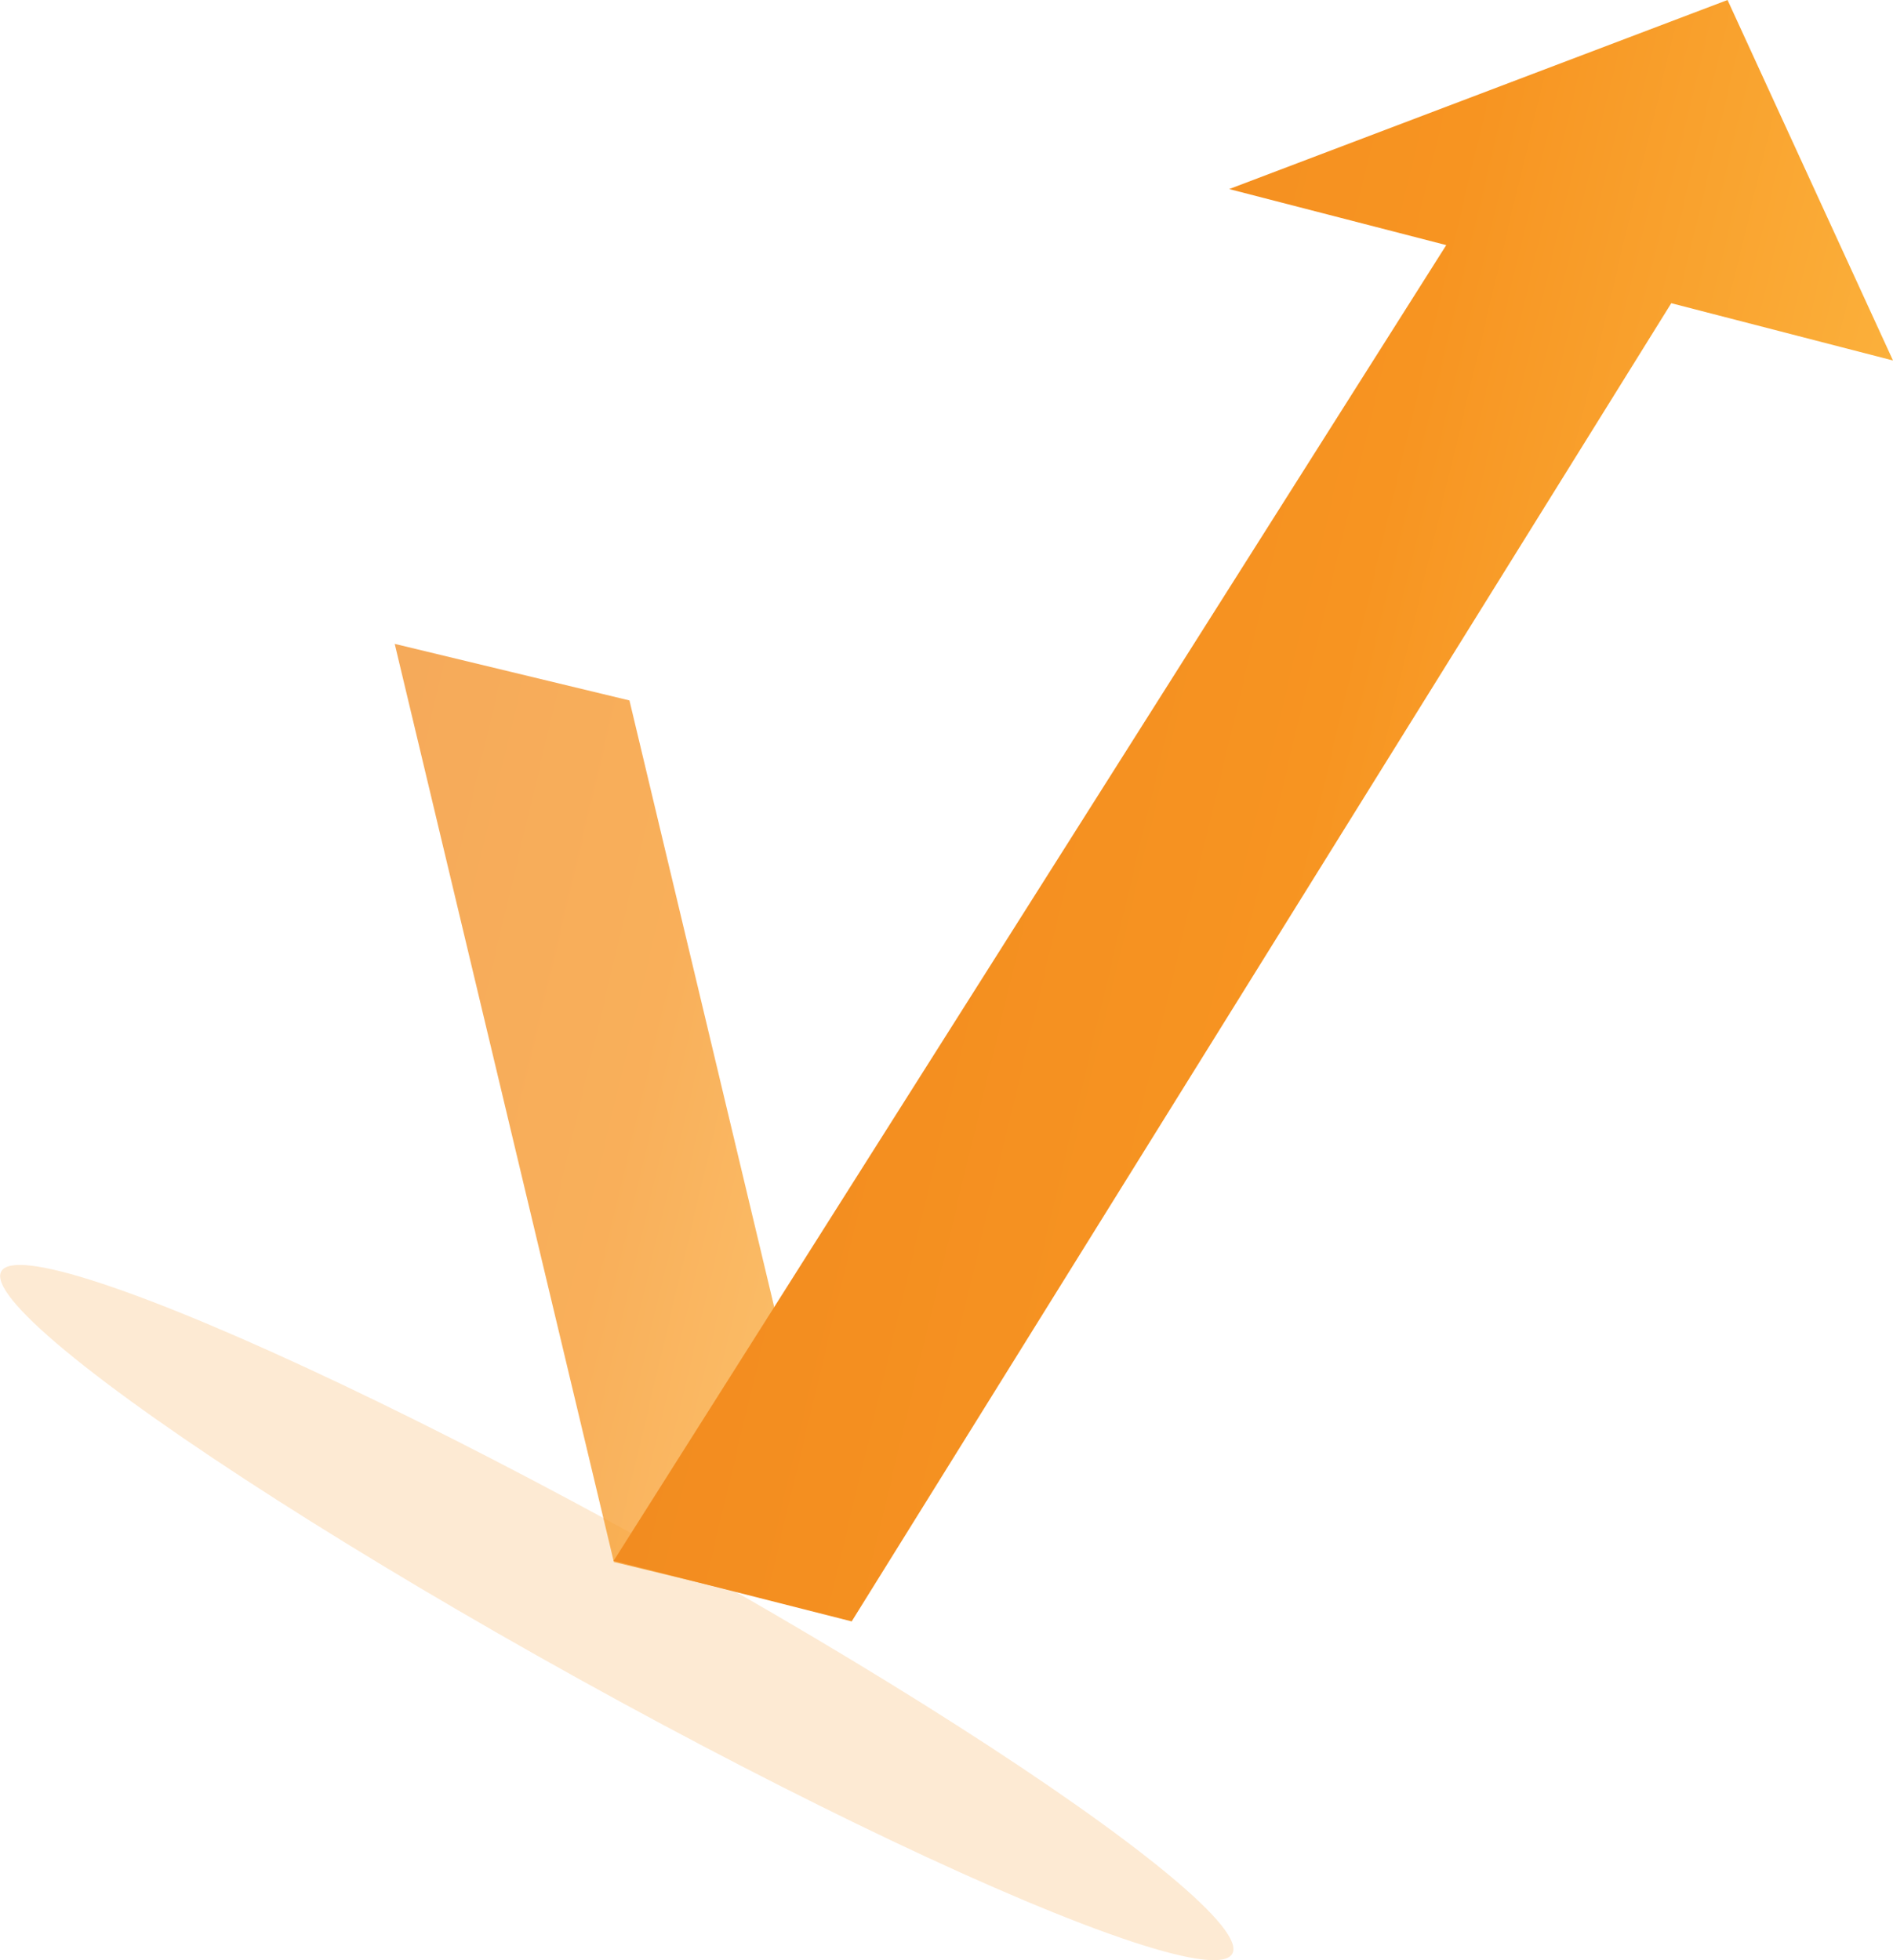
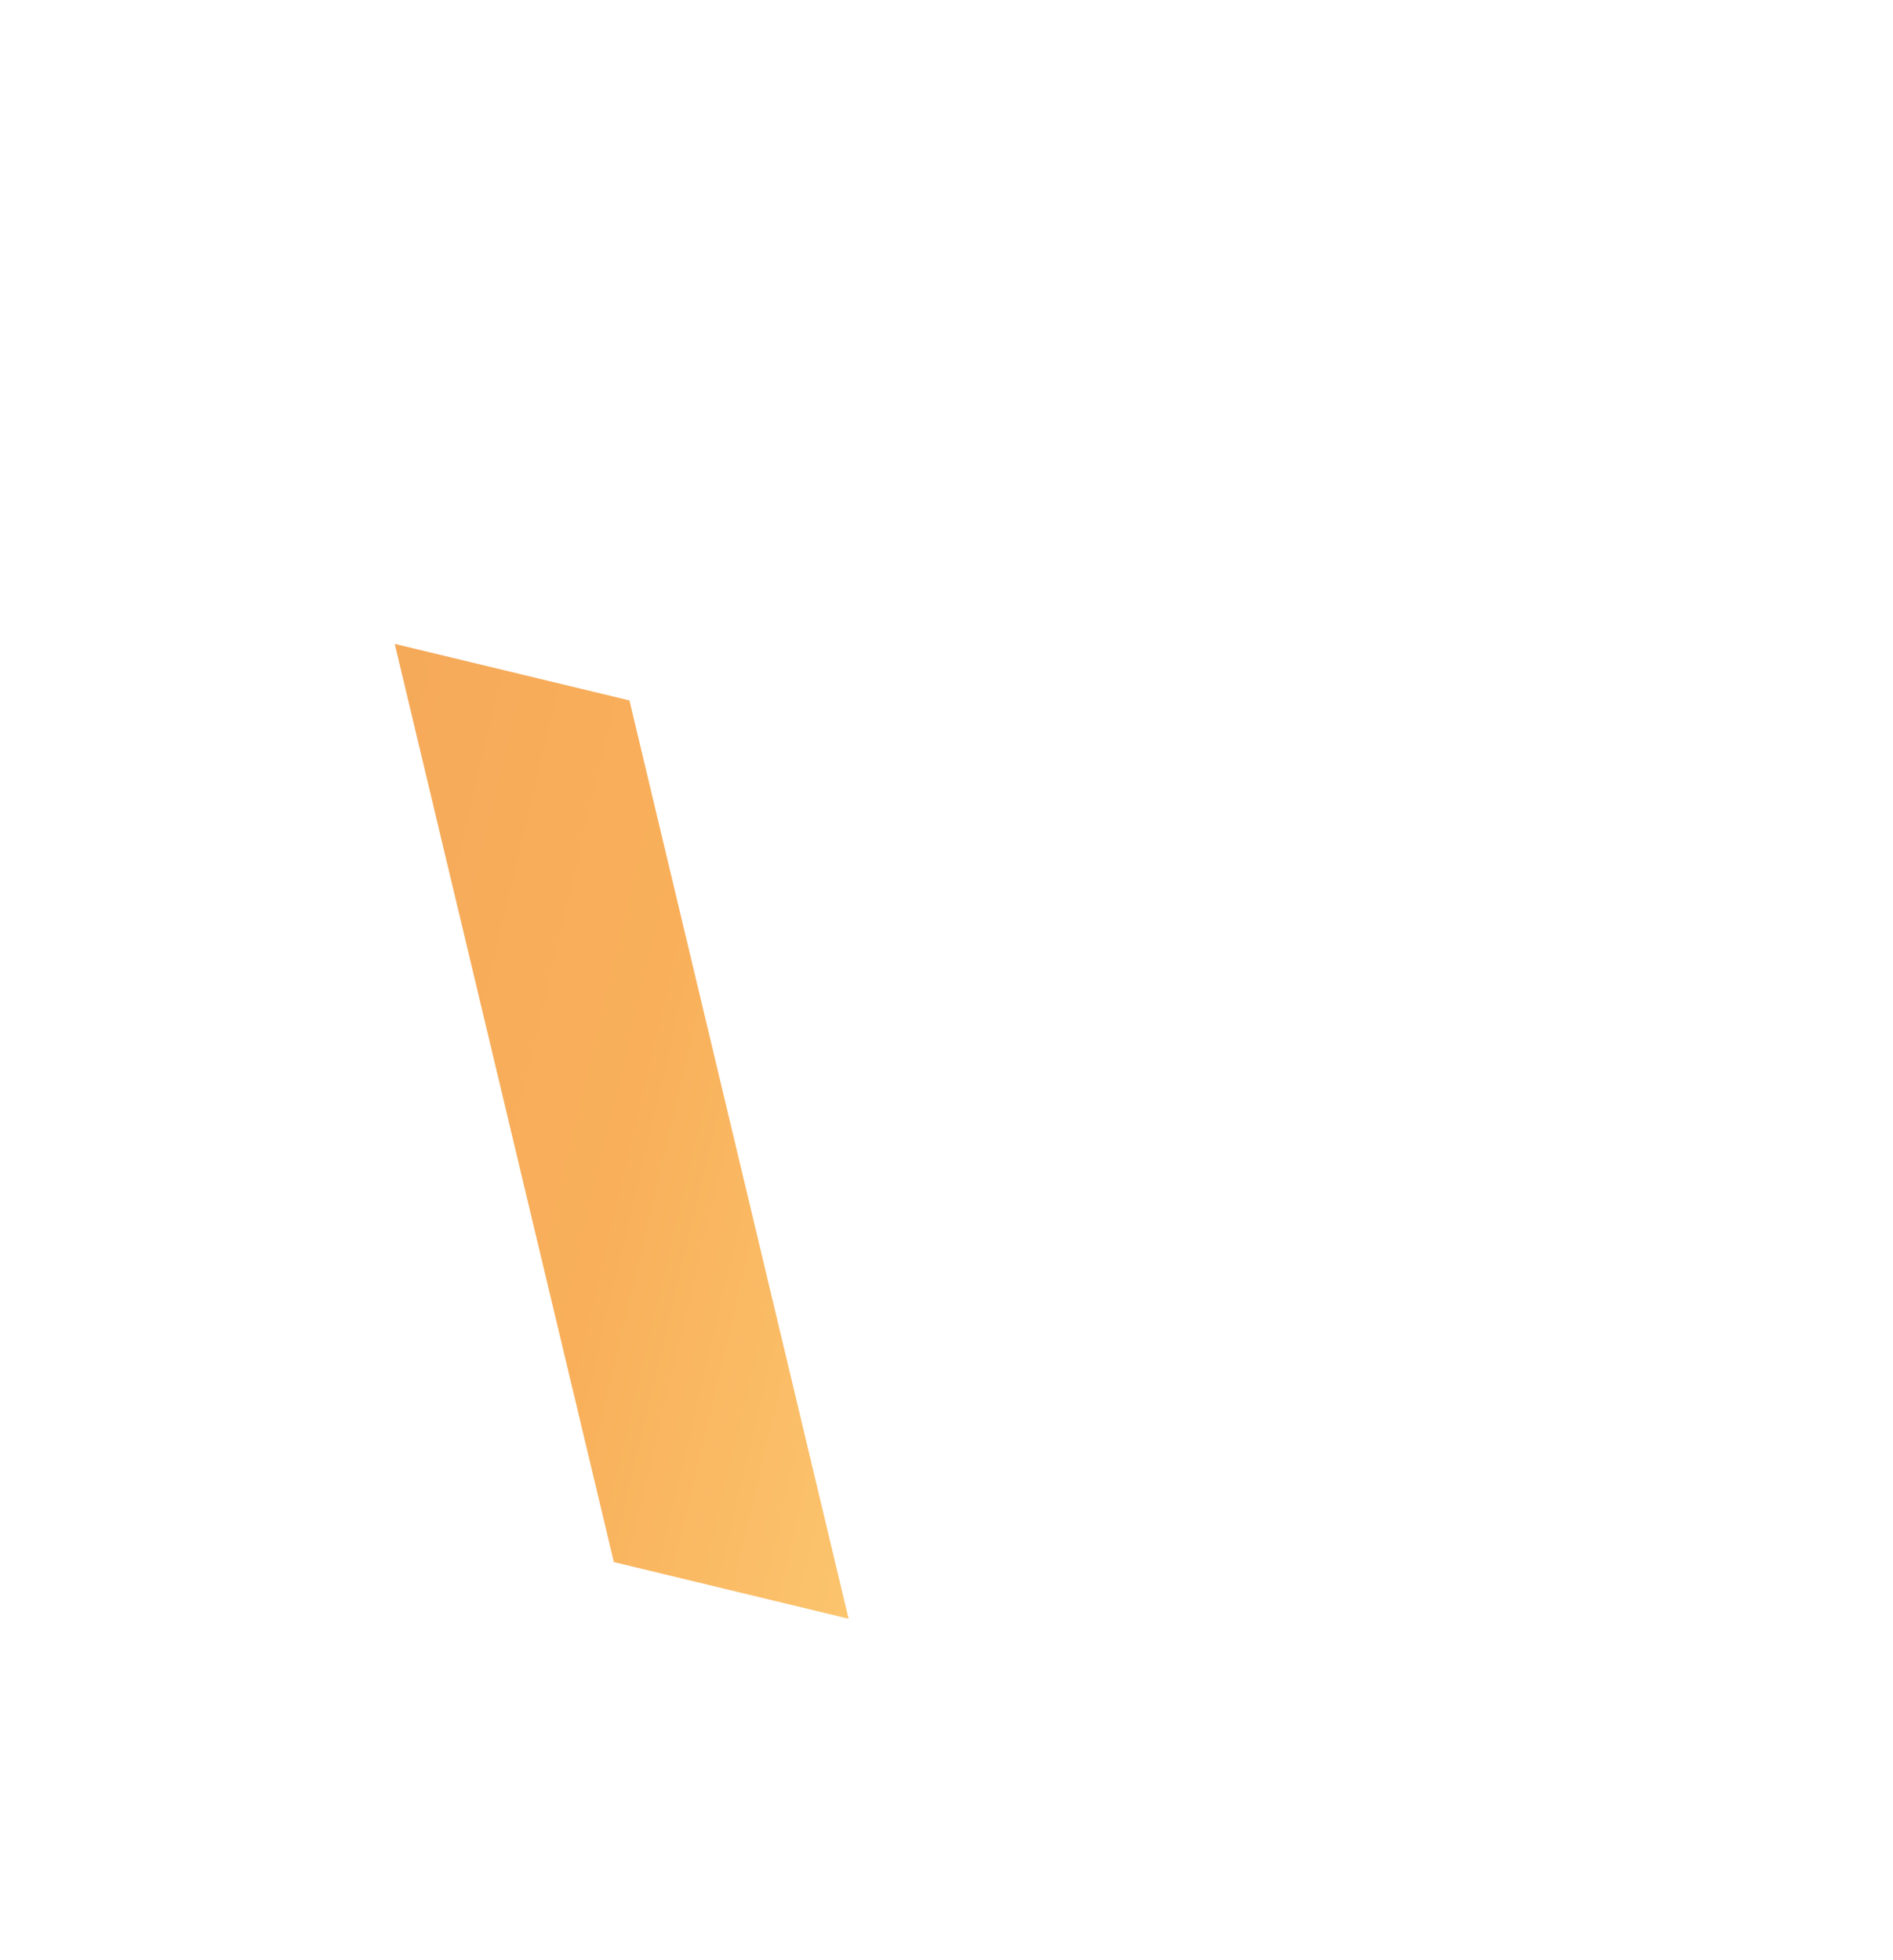
<svg xmlns="http://www.w3.org/2000/svg" xmlns:xlink="http://www.w3.org/1999/xlink" id="Layer_1" data-name="Layer 1" viewBox="0 0 183.39 189.93">
  <defs>
    <style>.cls-1{opacity:0.2;fill:url(#linear-gradient);}.cls-2{opacity:0.74;fill:url(#linear-gradient-2);}.cls-3{fill:url(#linear-gradient-3);}</style>
    <linearGradient id="linear-gradient" x1="351.41" y1="696.36" x2="487.78" y2="696.36" gradientTransform="translate(830.23 -254.63) rotate(90)" gradientUnits="userSpaceOnUse">
      <stop offset="0" stop-color="#f28c20" />
      <stop offset="0" stop-color="#f79421" />
      <stop offset="0.75" stop-color="#f79421" />
    </linearGradient>
    <linearGradient id="linear-gradient-2" x1="193.38" y1="335.14" x2="258.12" y2="335.14" gradientTransform="matrix(0.97, 0.23, -0.23, 0.97, -81.63, -267.72)" gradientUnits="userSpaceOnUse">
      <stop offset="0" stop-color="#f28c20" />
      <stop offset="0.52" stop-color="#f79421" />
      <stop offset="1" stop-color="#fbb03b" />
    </linearGradient>
    <linearGradient id="linear-gradient-3" x1="233.86" y1="287.03" x2="327.34" y2="287.03" gradientTransform="translate(-81.22 -265.89) rotate(13.45)" xlink:href="#linear-gradient-2" />
  </defs>
  <title>logo_vault</title>
-   <ellipse class="cls-1" cx="133.86" cy="164.97" rx="7.41" ry="68.18" transform="translate(-149.43 193.35) rotate(-61)" />
  <polygon class="cls-2" points="38.24 62.39 60.98 67.87 82.21 156.85 59.47 151.36 38.24 62.39" />
-   <polygon class="cls-3" points="183.39 34.93 161.91 29.38 82.51 157.11 59.44 151.25 140.11 23.75 119.08 18.32 167.36 0 183.39 34.93" />
</svg>